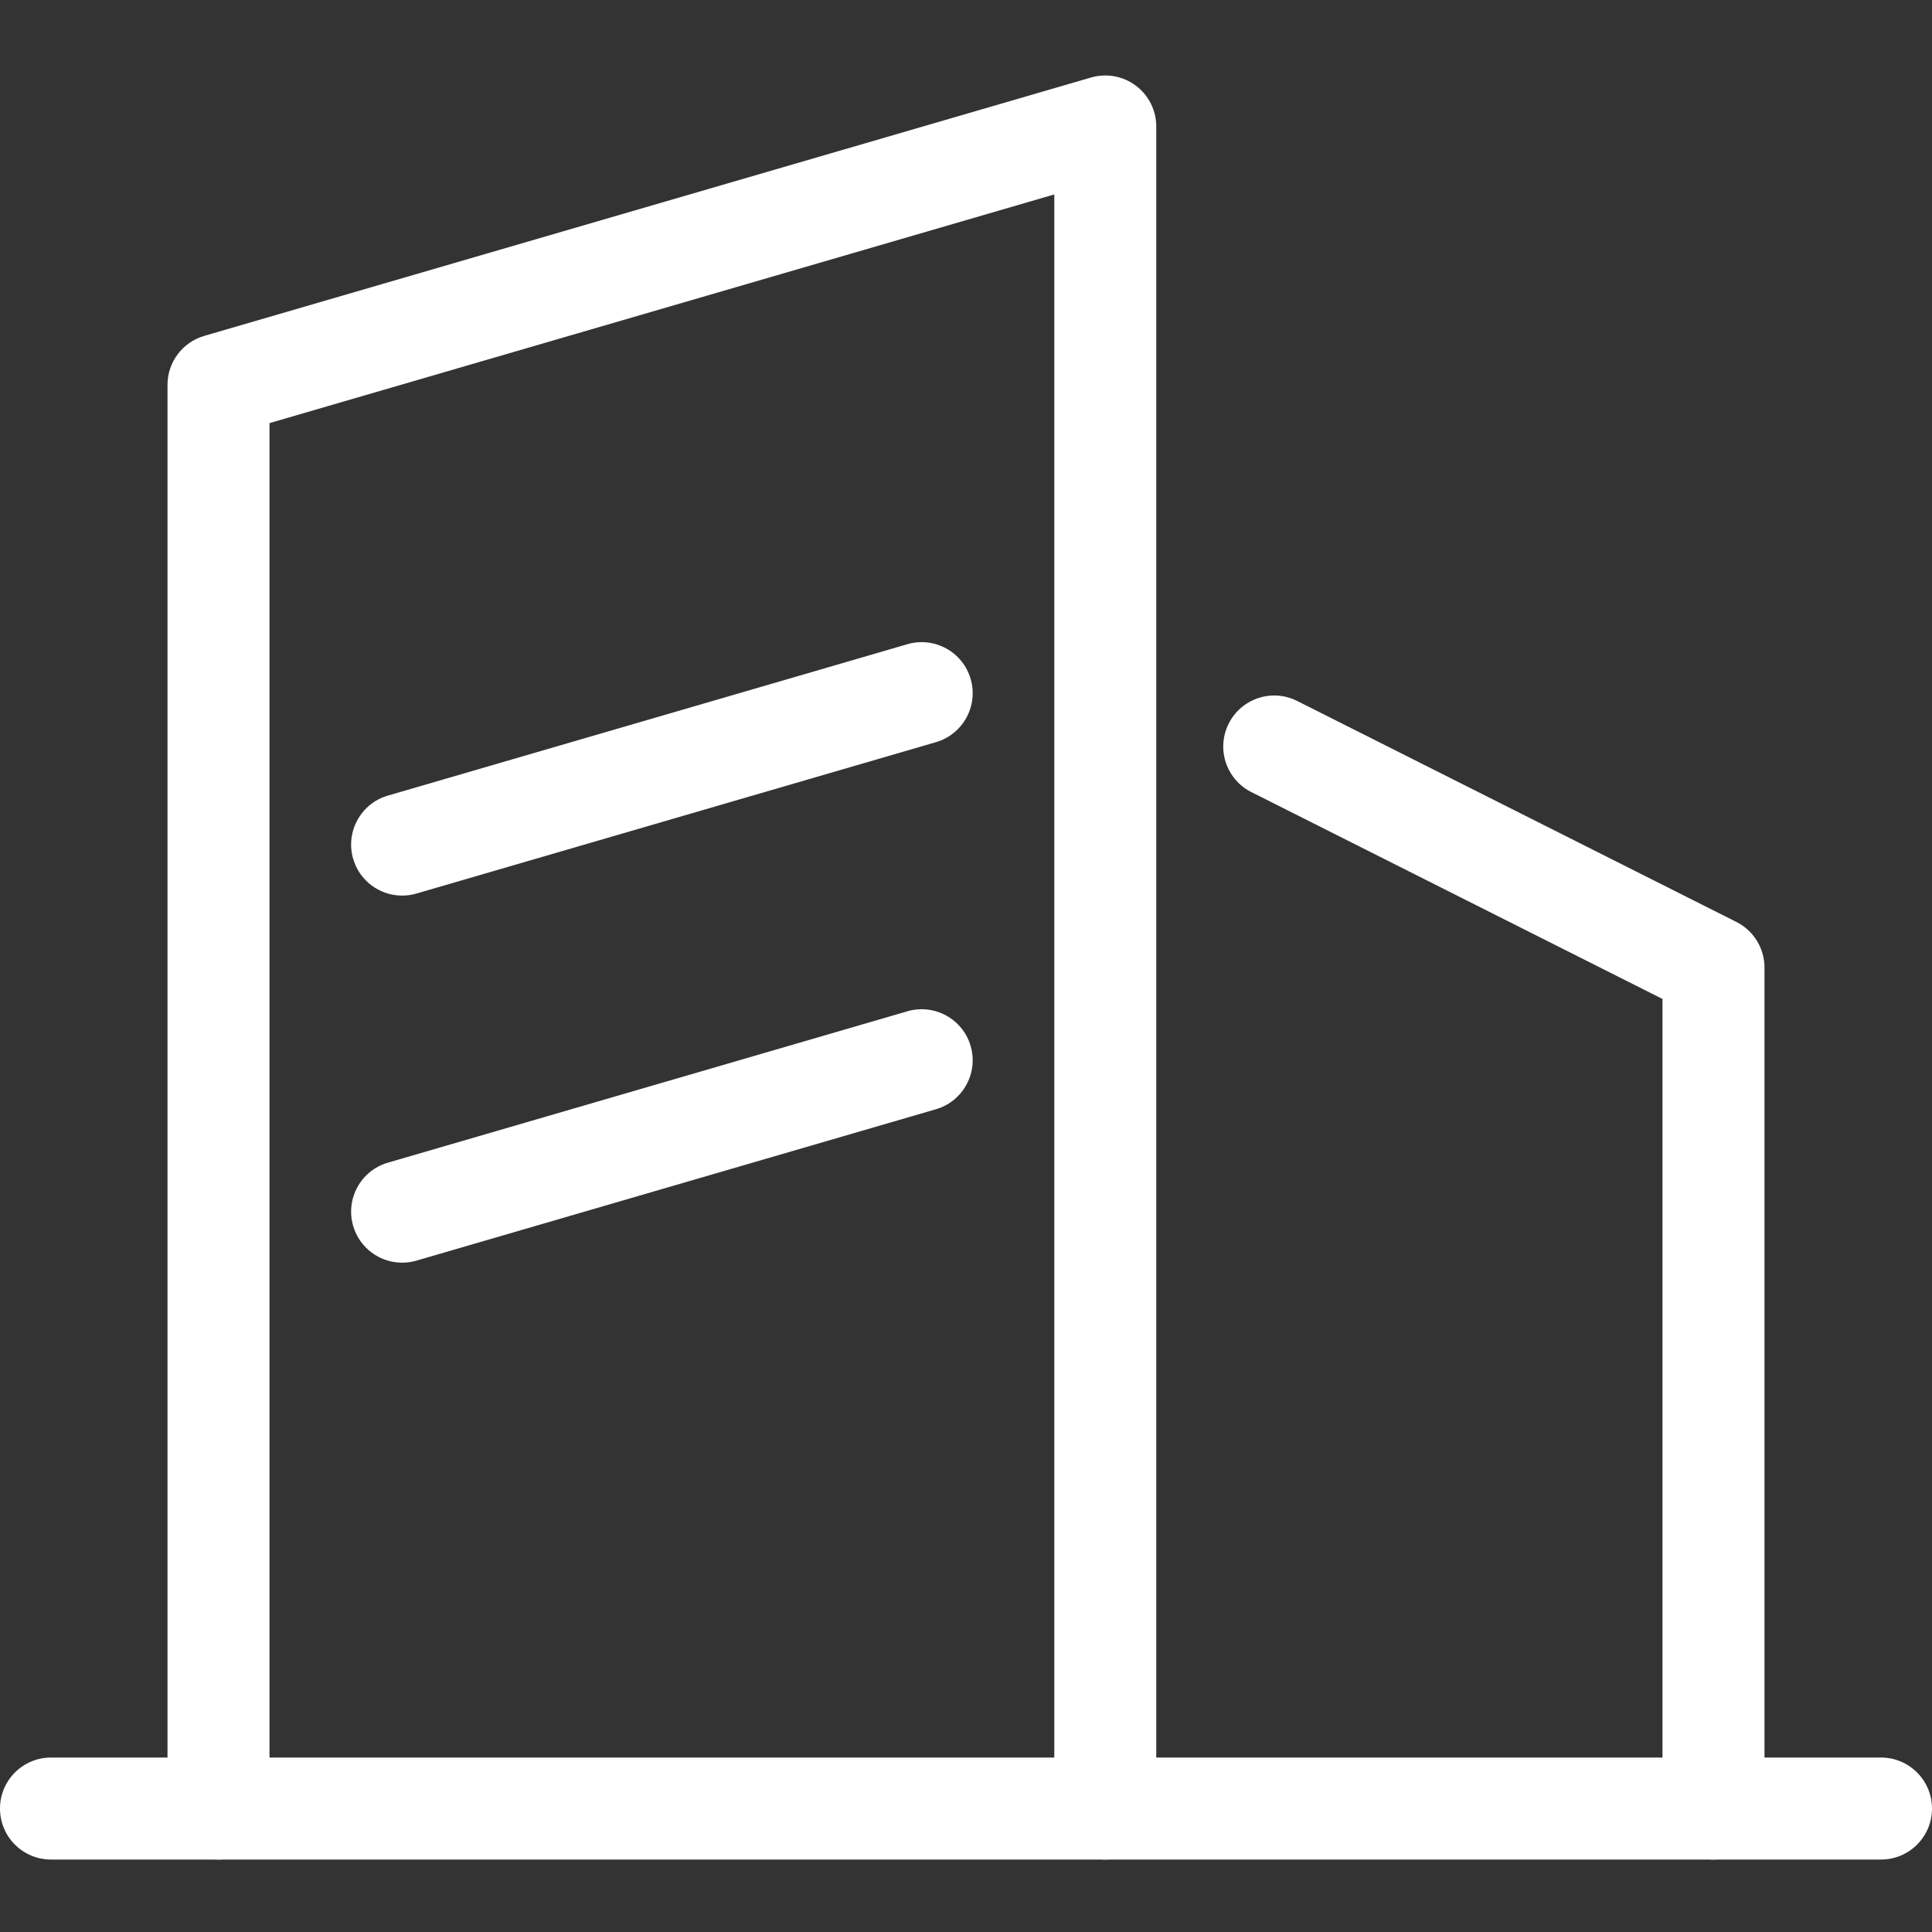
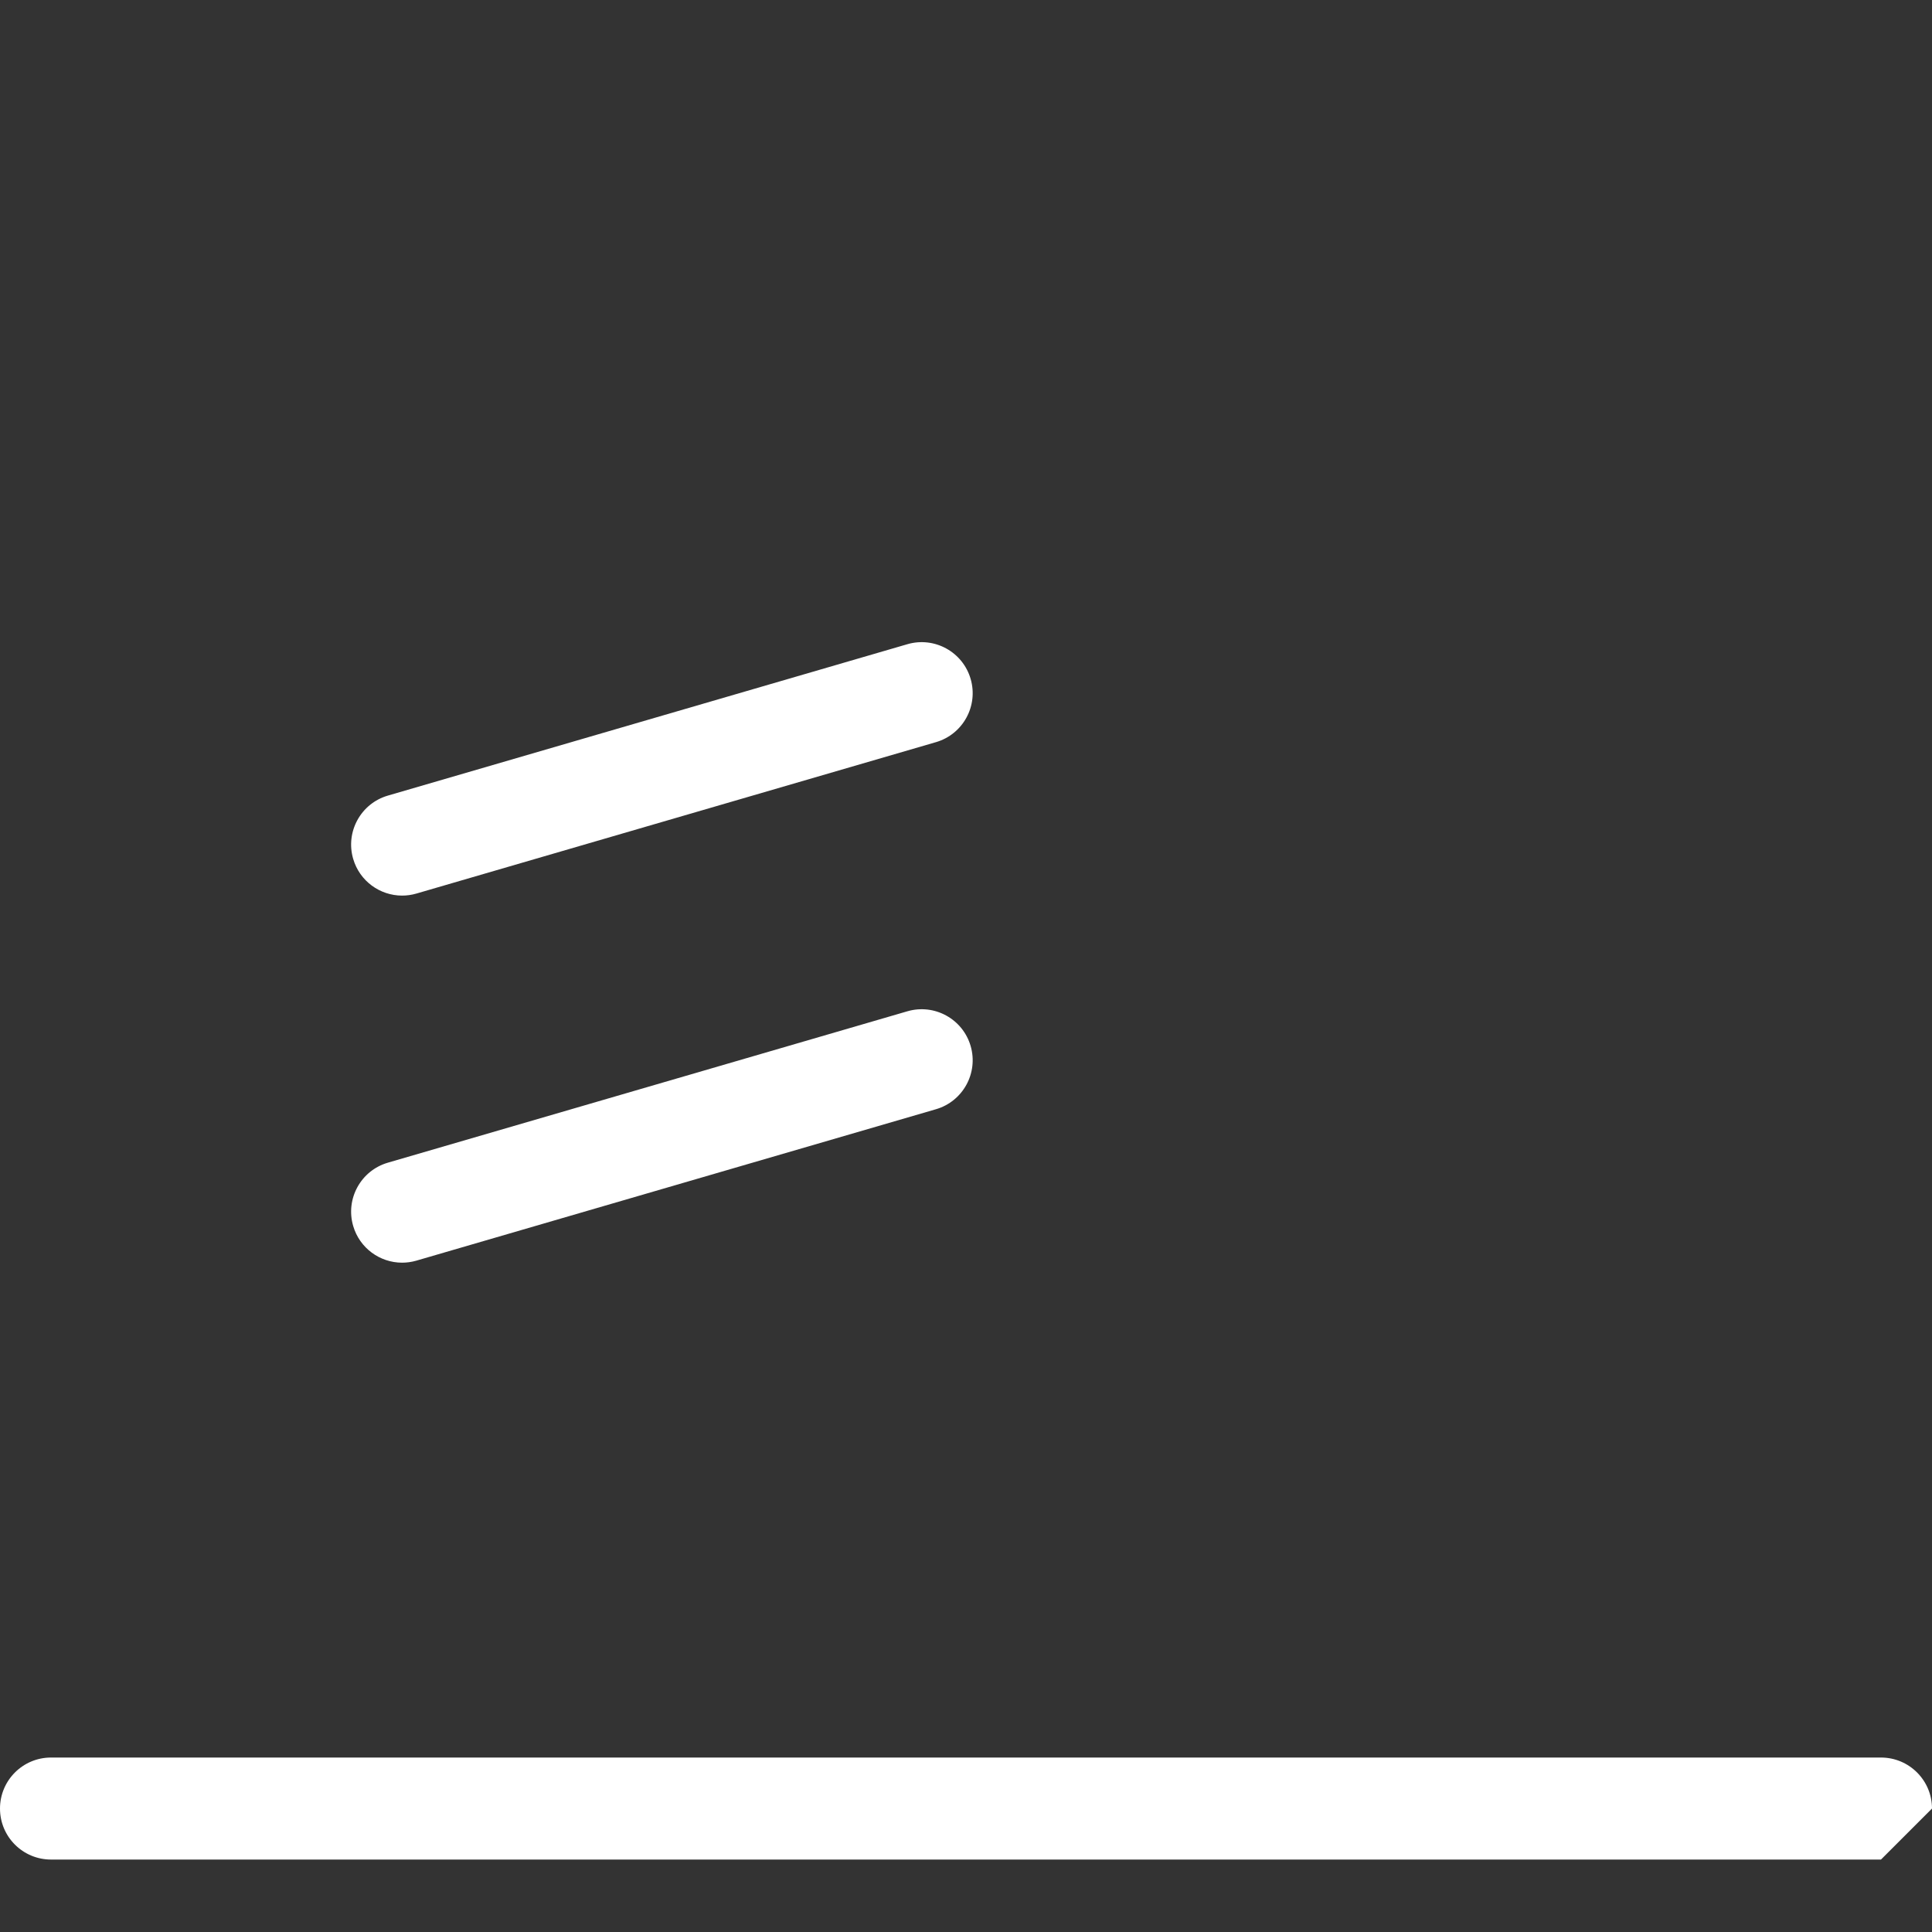
<svg xmlns="http://www.w3.org/2000/svg" width="50" height="50" viewBox="0 0 50 50" fill="none">
  <rect x="0" y="0" width="50" height="50" fill="#333333" stroke="none" />
  <g clip-path="url(#clip0_155_74)">
-     <path d="M48.68 48.125H1.32C0.591 48.125 0 47.535 0 46.805C0 46.076 0.591 45.485 1.32 45.485H48.68C49.409 45.485 50 46.076 50 46.805C50 47.535 49.409 48.125 48.68 48.125Z" fill="white" />
-     <path d="M28.604 48.125C27.875 48.125 27.285 47.535 27.285 46.805V5.032L6.975 10.95V46.805C6.975 47.535 6.384 48.125 5.655 48.125C4.926 48.125 4.335 47.535 4.335 46.805V9.96C4.335 9.373 4.722 8.857 5.285 8.693L28.235 2.006C28.634 1.89 29.064 1.968 29.396 2.217C29.729 2.466 29.924 2.857 29.924 3.273V46.805C29.924 47.535 29.334 48.125 28.604 48.125ZM44.345 48.125C43.615 48.125 43.025 47.535 43.025 46.805V25.853L32.385 20.499C31.733 20.172 31.471 19.378 31.799 18.727C32.126 18.075 32.92 17.813 33.571 18.141L44.938 23.86C45.157 23.97 45.34 24.138 45.468 24.347C45.597 24.555 45.665 24.795 45.665 25.039V46.805C45.665 47.535 45.074 48.125 44.345 48.125Z" fill="white" />
+     <path d="M48.68 48.125H1.32C0.591 48.125 0 47.535 0 46.805C0 46.076 0.591 45.485 1.32 45.485H48.68C49.409 45.485 50 46.076 50 46.805Z" fill="white" />
    <path d="M10.406 23.178C9.835 23.178 9.308 22.804 9.14 22.227C8.936 21.527 9.338 20.794 10.038 20.59L23.483 16.672C24.183 16.468 24.916 16.87 25.12 17.57C25.324 18.27 24.922 19.003 24.222 19.207L10.777 23.125C10.653 23.161 10.528 23.178 10.406 23.178ZM10.406 32.678C9.835 32.678 9.308 32.304 9.14 31.727C8.936 31.027 9.338 30.294 10.038 30.09L23.483 26.172C24.183 25.968 24.916 26.37 25.12 27.07C25.324 27.77 24.922 28.503 24.222 28.707L10.777 32.625C10.653 32.661 10.528 32.678 10.406 32.678Z" fill="white" />
  </g>
  <defs>
    <clipPath id="clip0_155_74">
      <rect width="50" height="50" fill="white" />
    </clipPath>
  </defs>
</svg>